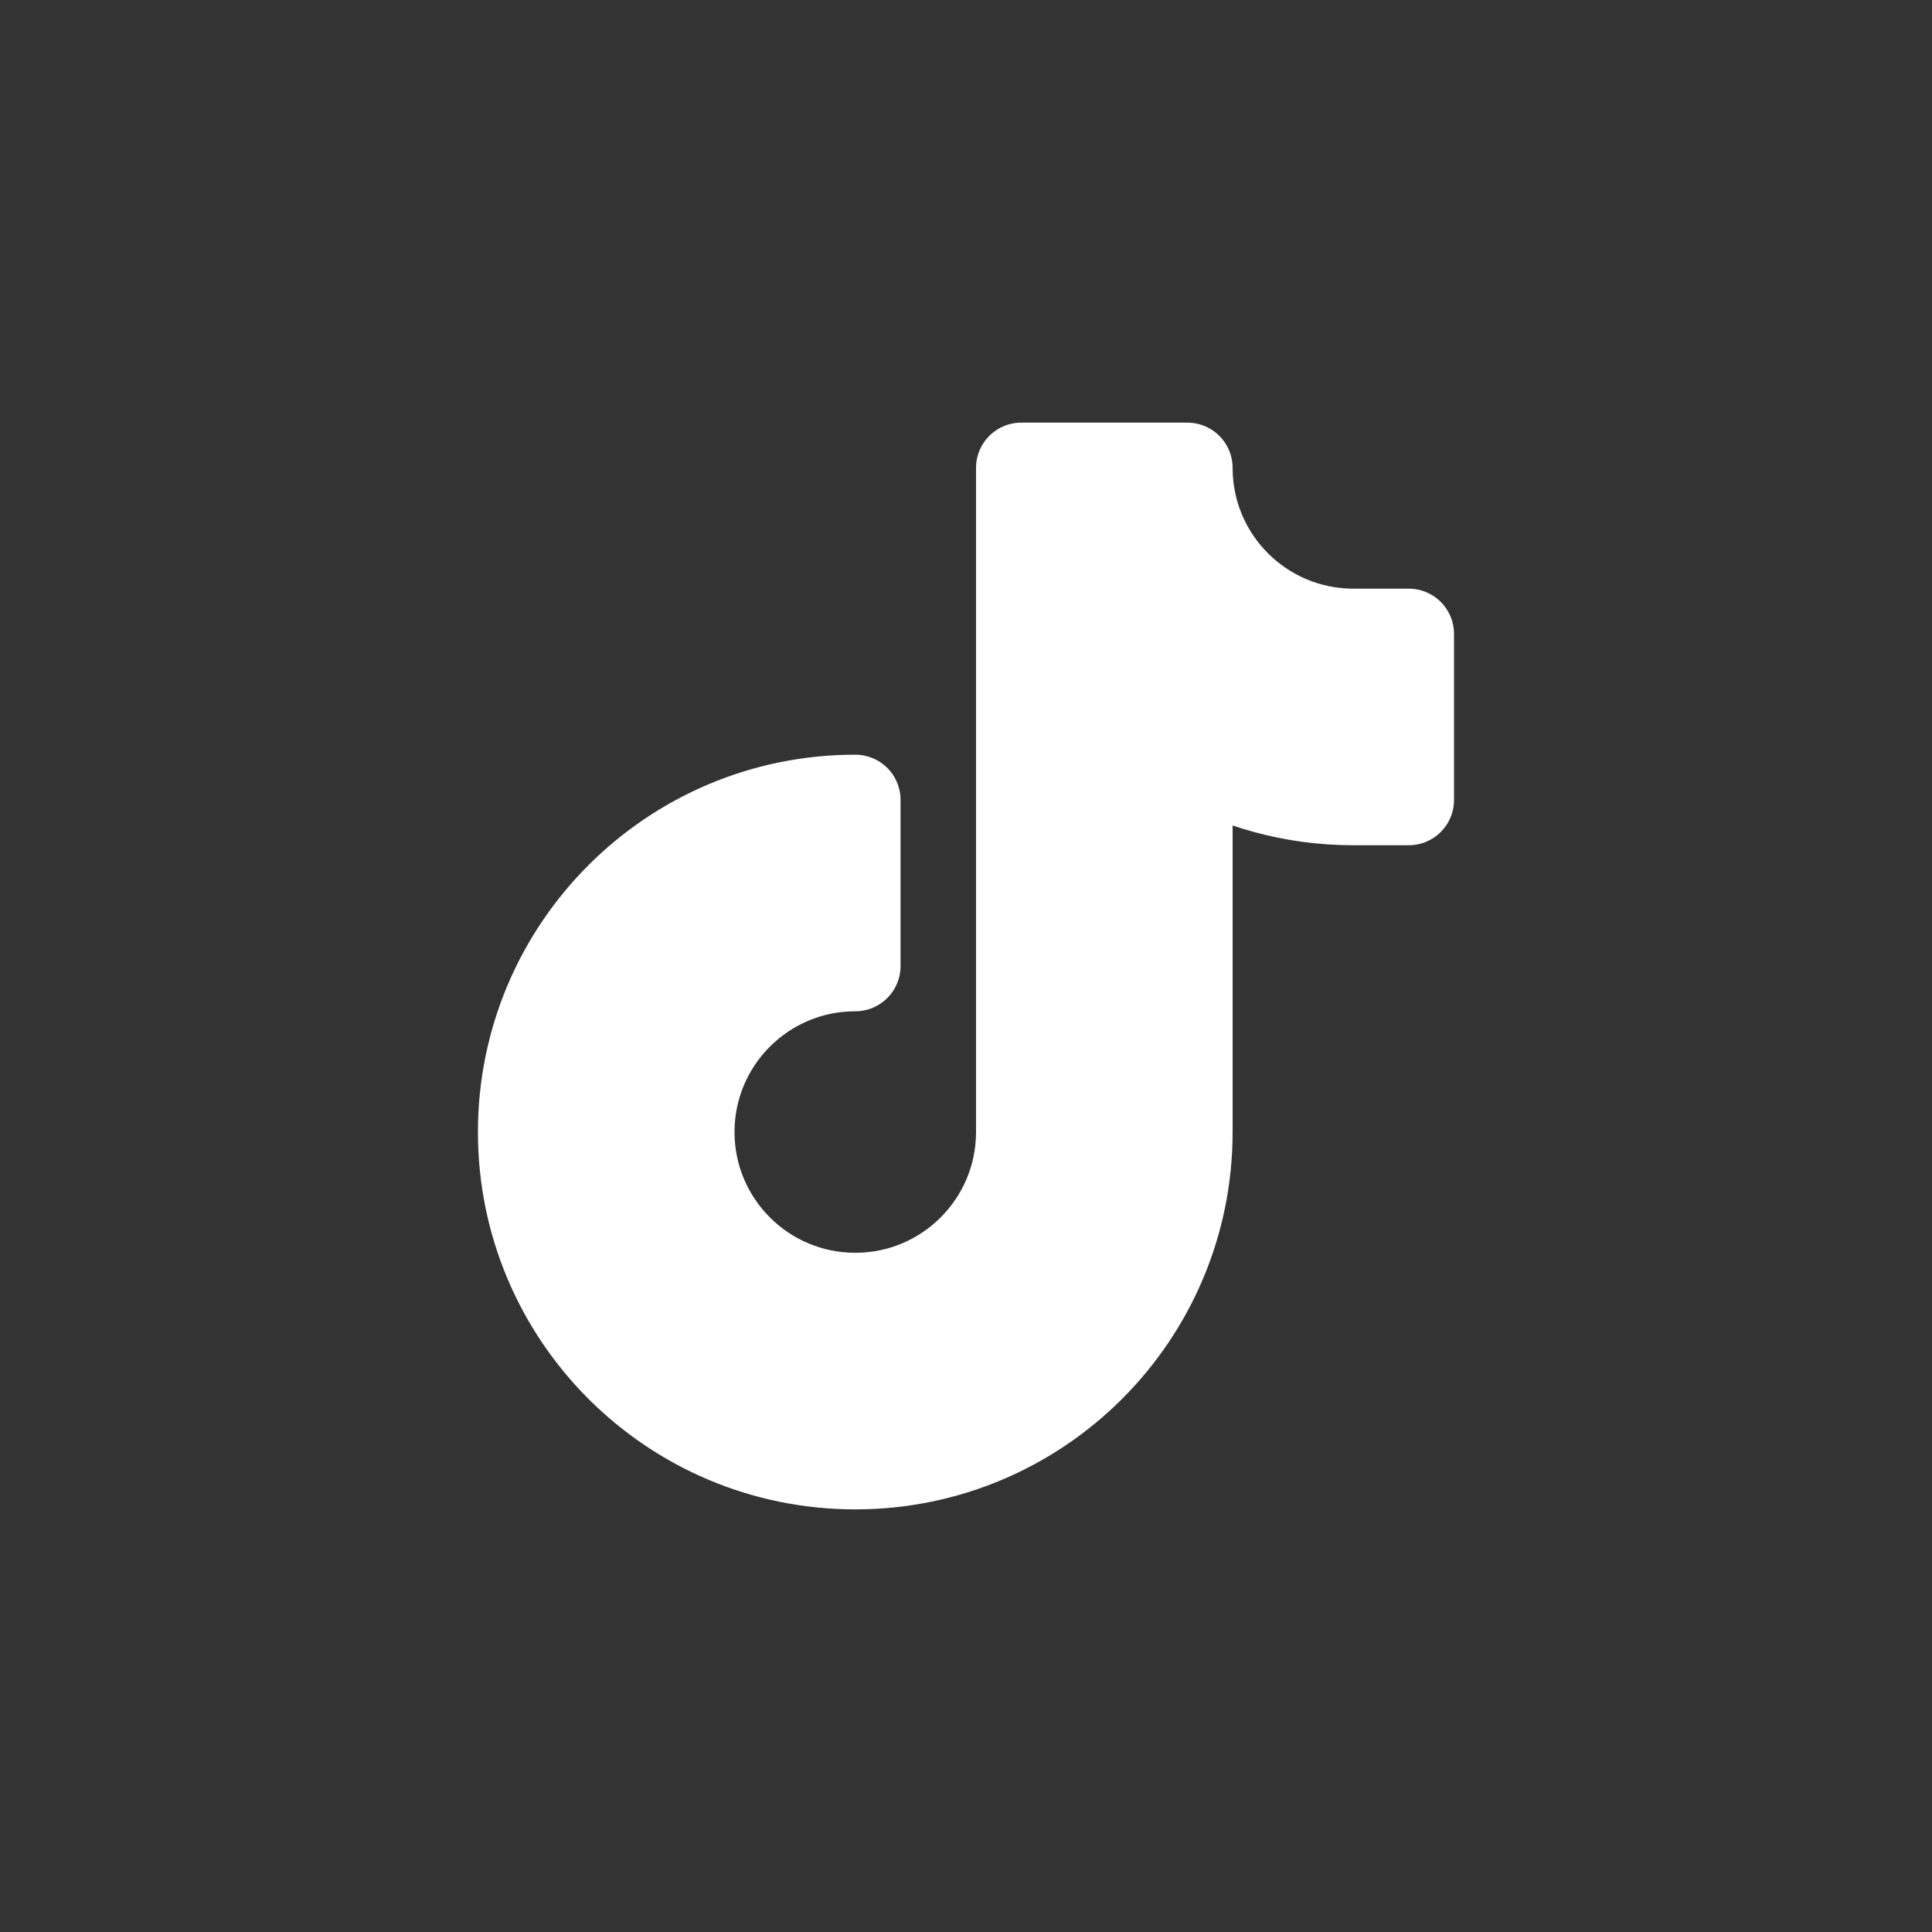
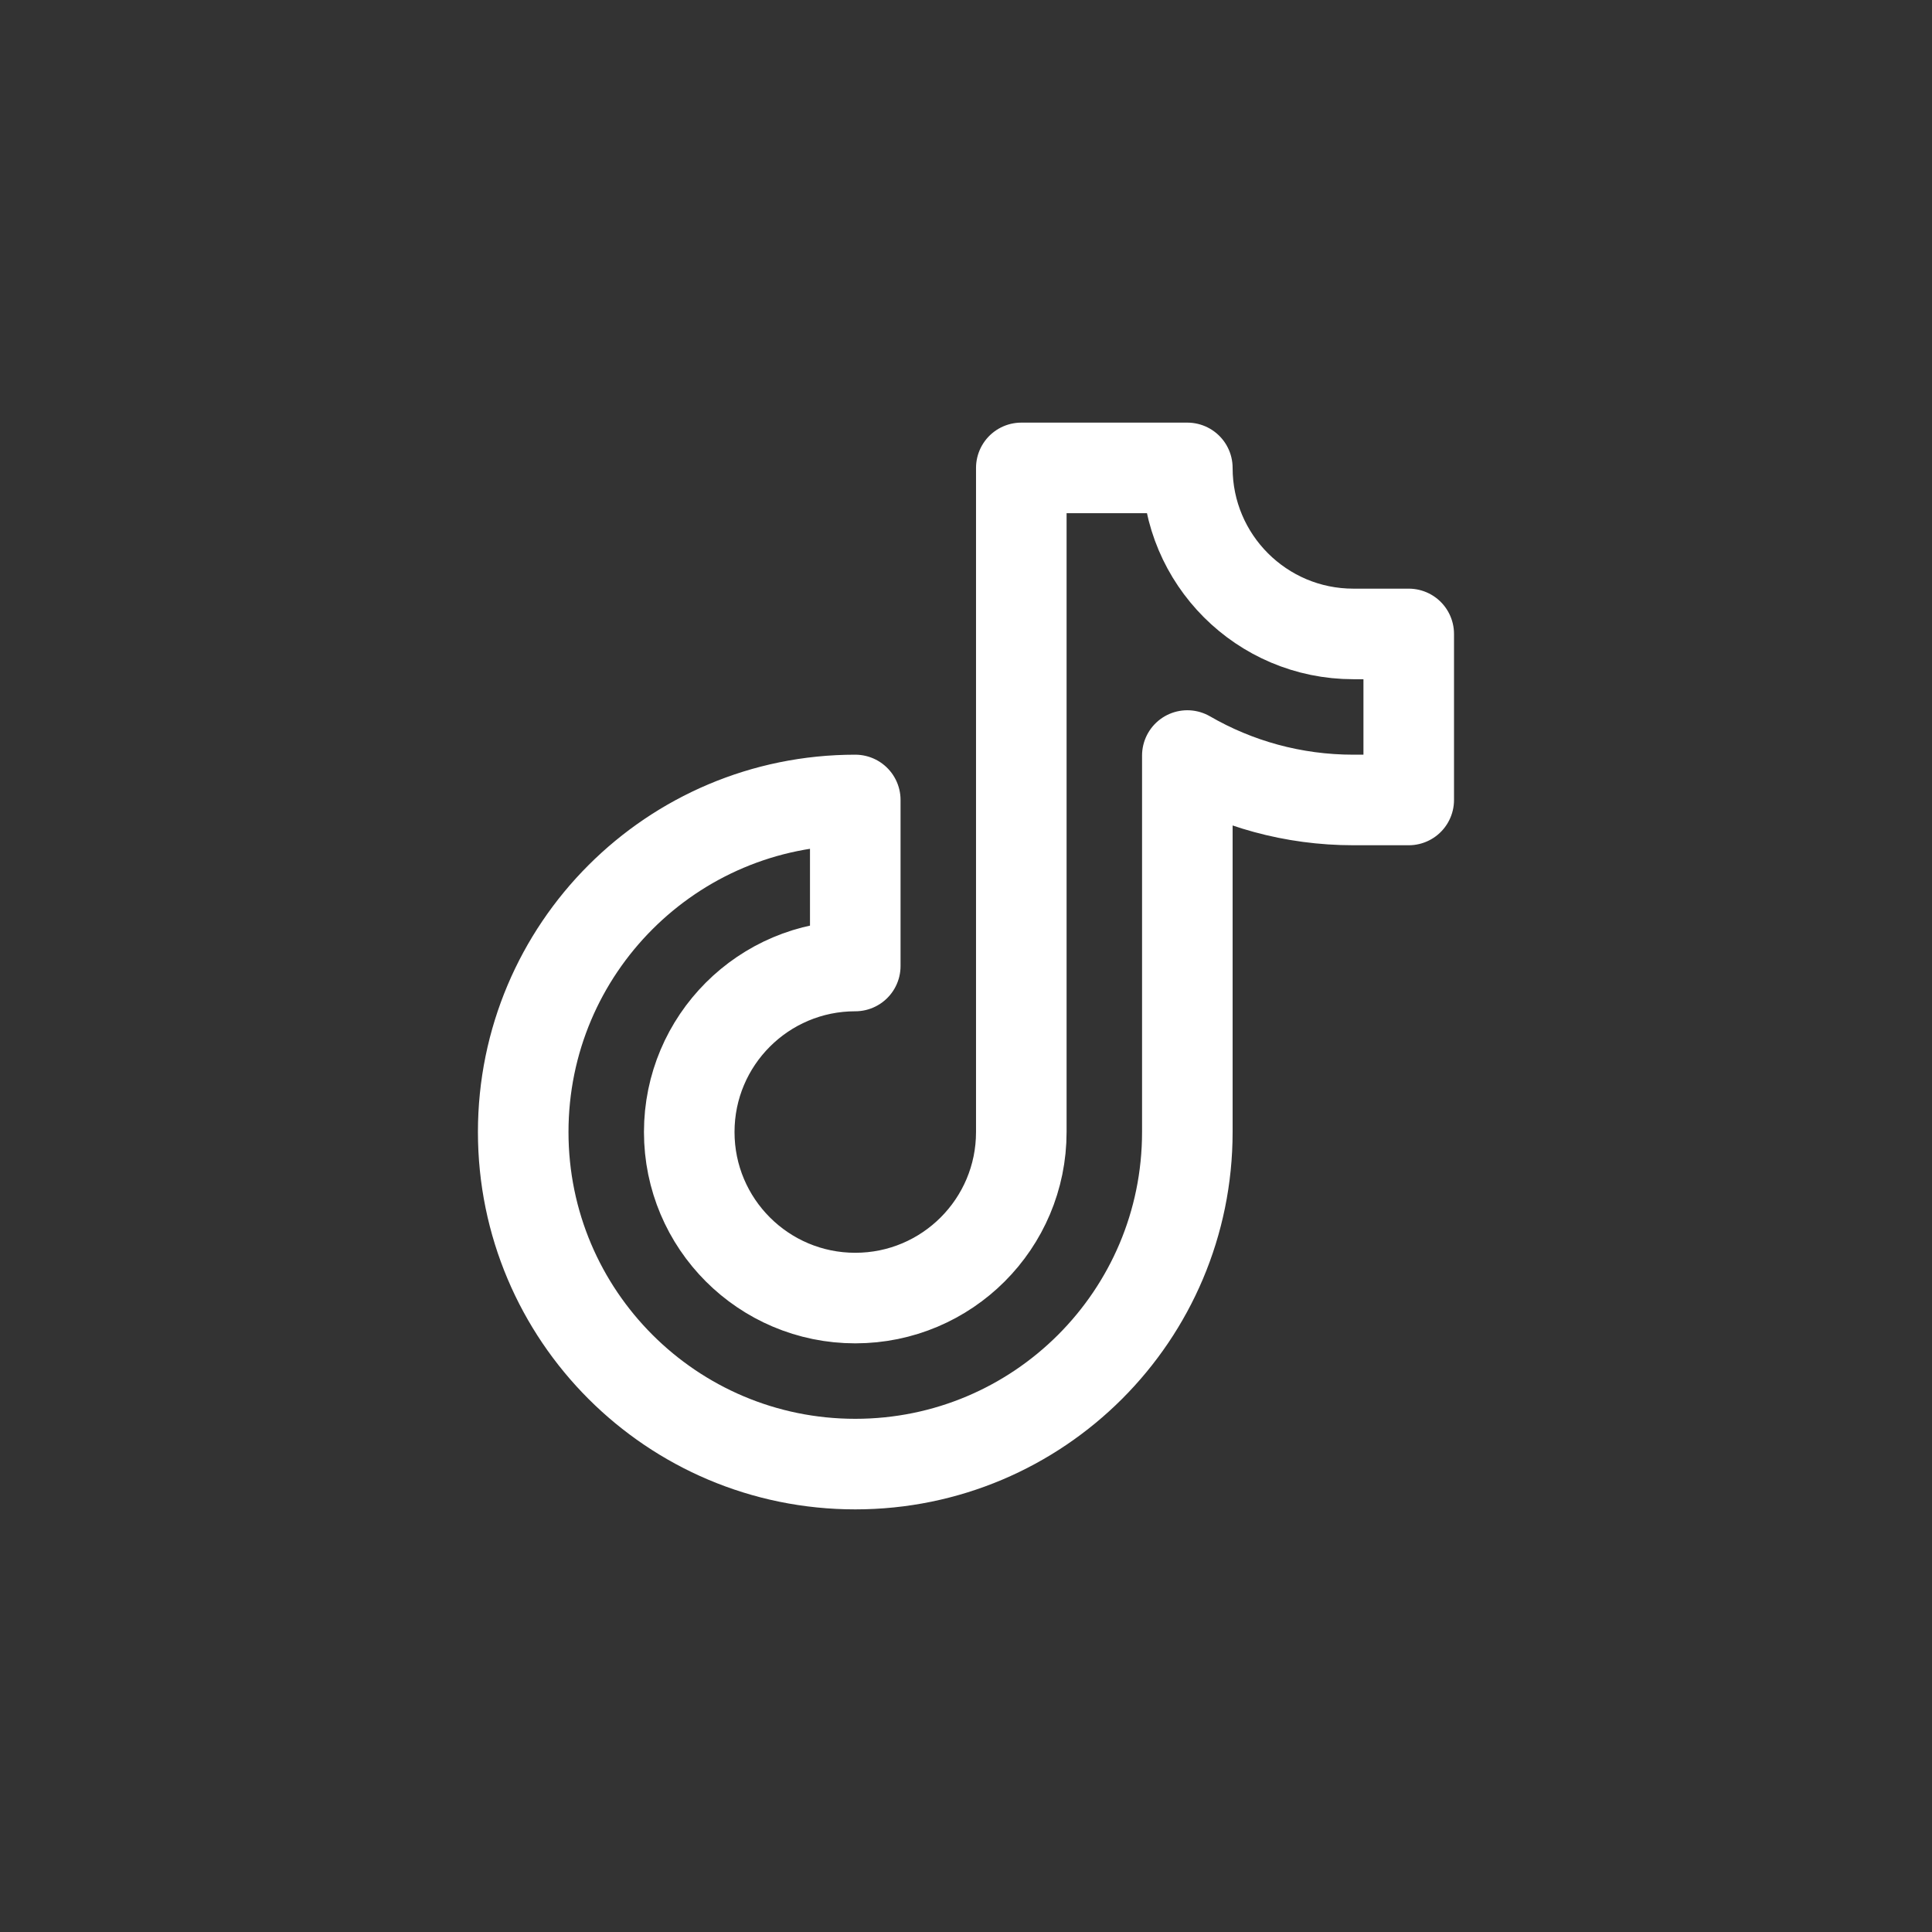
<svg xmlns="http://www.w3.org/2000/svg" width="32" height="32" viewBox="0 0 32 32" fill="none">
  <rect x="0" y="0" width="32" height="32" fill="#333333" stroke="none" />
-   <path d="M14.166 24.25C17.204 24.25 19.666 21.788 19.666 18.75V12.514C20.475 12.982 21.414 13.25 22.416 13.25H23.333V10.5H22.416C20.897 10.5 19.666 9.269 19.666 7.75H16.916V18.75C16.916 20.269 15.685 21.5 14.166 21.5C12.647 21.5 11.416 20.269 11.416 18.75C11.416 17.231 12.647 16 14.166 16V13.25C11.128 13.25 8.666 15.712 8.666 18.75C8.666 21.788 11.128 24.25 14.166 24.25Z" fill="white" />
  <path d="M14.166 24.25C17.204 24.25 19.666 21.788 19.666 18.75V12.514C20.475 12.982 21.414 13.25 22.416 13.25H23.333V10.5H22.416C20.897 10.5 19.666 9.269 19.666 7.75H16.916V18.75C16.916 20.269 15.685 21.5 14.166 21.5C12.647 21.5 11.416 20.269 11.416 18.75C11.416 17.231 12.647 16 14.166 16V13.25C11.128 13.25 8.666 15.712 8.666 18.75C8.666 21.788 11.128 24.25 14.166 24.25Z" stroke="white" stroke-width="1.5" stroke-linecap="round" stroke-linejoin="round" />
</svg>